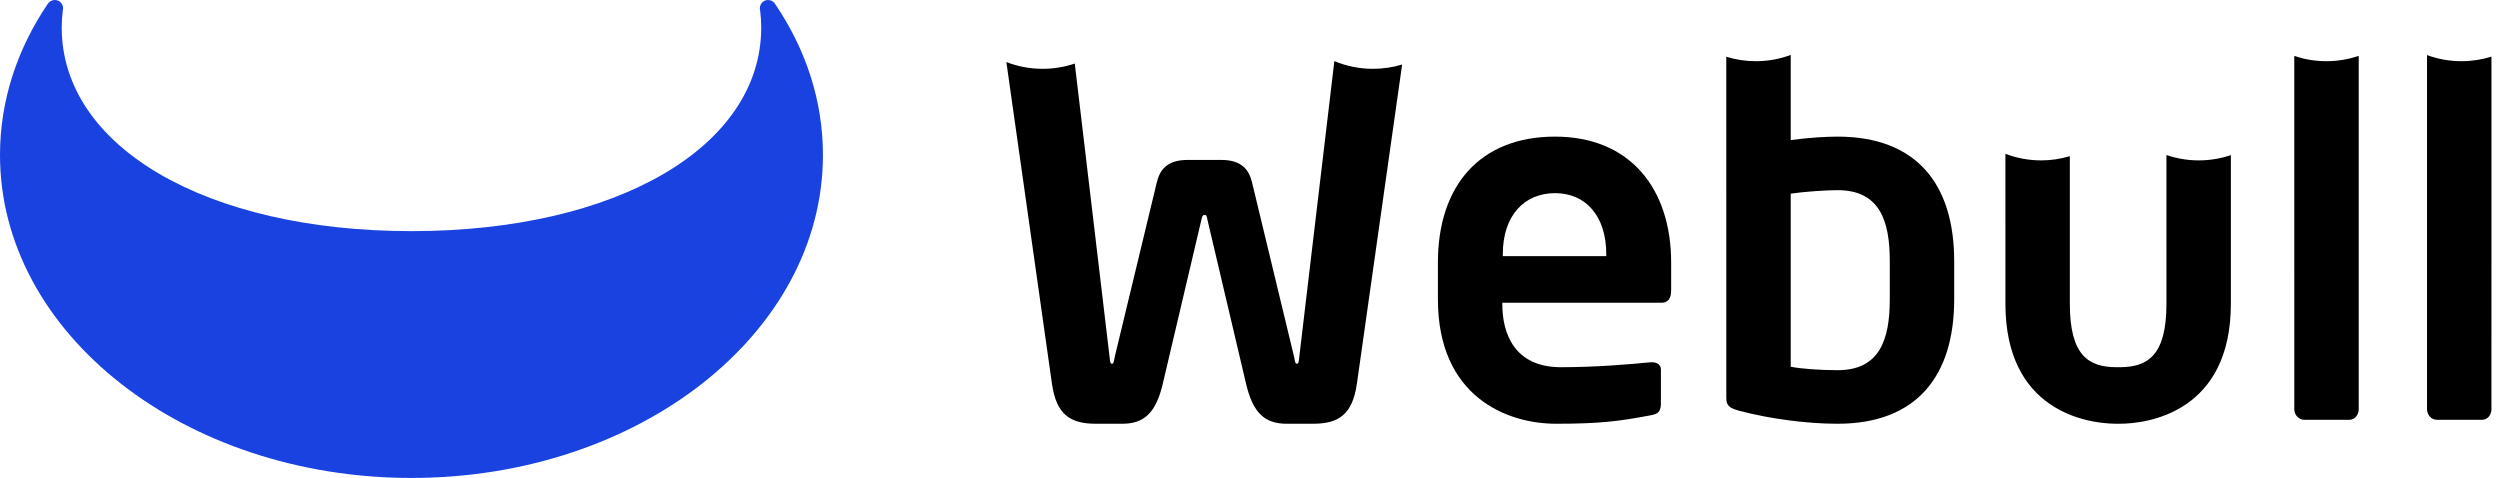
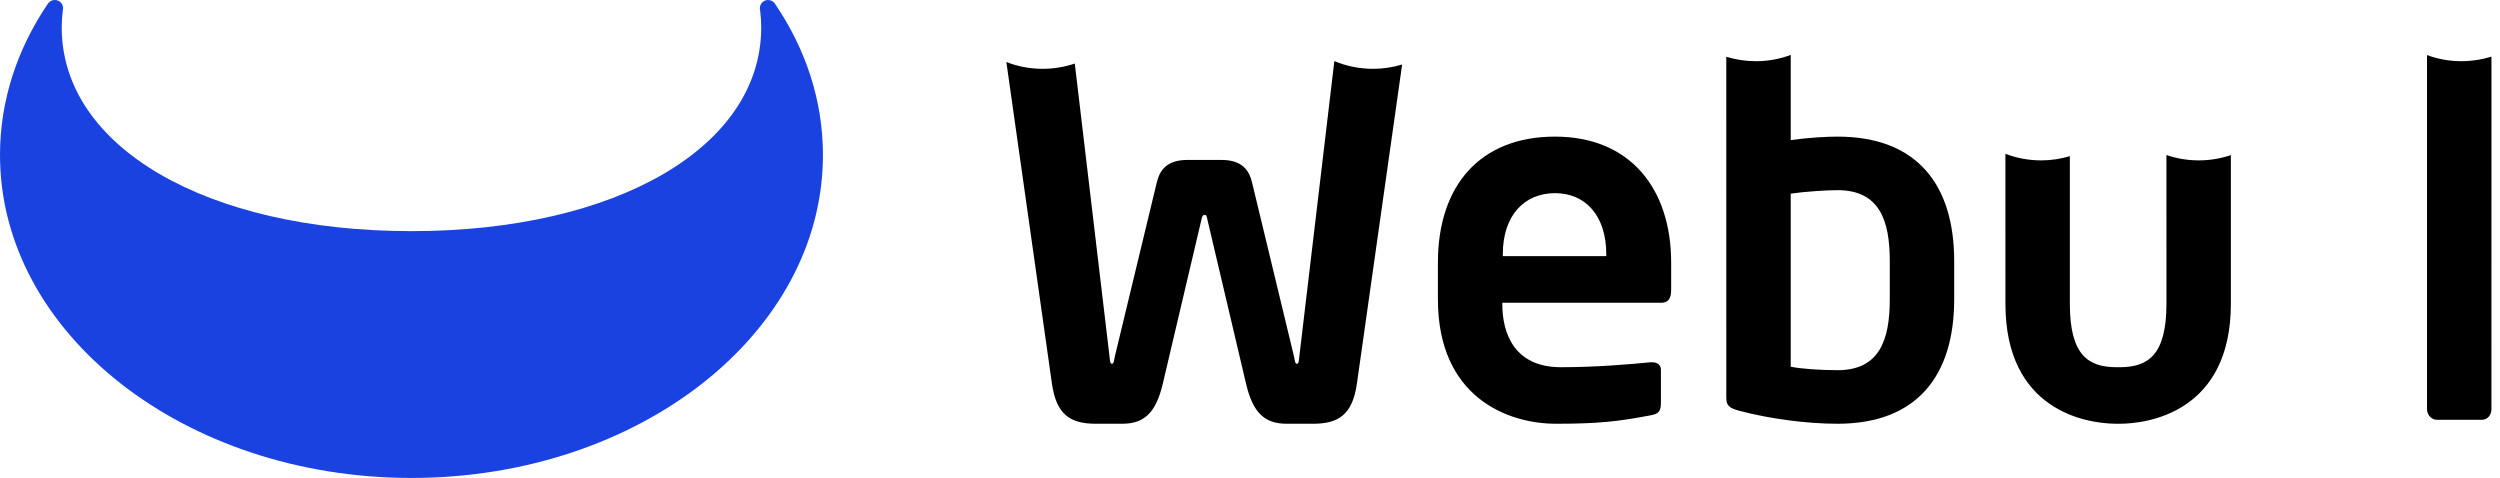
<svg xmlns="http://www.w3.org/2000/svg" width="136px" height="26px" viewBox="0 0 136 26" version="1.1">
  <title>编组 22</title>
  <g id="页面-1" stroke="none" stroke-width="1" fill="none" fill-rule="evenodd">
    <g id="编组-22">
      <rect id="矩形" stroke="#979797" fill="#D8D8D8" opacity="0" x="0.5" y="0.5" width="135" height="25" />
      <g id="编组-3" transform="translate(0, 0)">
        <path d="M41.783,0 C41.946,0 42.088,0.087 42.167,0.216 C43.829,2.665 44.768,5.463 44.768,8.432 C44.768,18.135 34.746,26 22.384,26 C10.022,26 0,18.135 0,8.432 C0,5.467 0.936,2.674 2.588,0.224 C2.671,0.092 2.817,0 2.984,0 C3.231,0 3.432,0.2 3.432,0.448 C3.432,0.475 3.429,0.502 3.425,0.528 L3.418,0.55 C3.378,0.862 3.358,1.177 3.358,1.494 C3.358,7.983 11.213,12.574 22.384,12.574 C33.554,12.574 41.41,7.983 41.41,1.494 C41.41,1.179 41.39,0.866 41.35,0.556 C41.34,0.522 41.336,0.485 41.336,0.448 C41.336,0.2 41.536,0 41.783,0 Z" id="logo备份-6" fill="#1942E0" />
        <path d="M74.69,3.744 C75.241,3.744 75.773,3.662 76.276,3.509 L73.816,20.867 C73.577,22.566 72.807,23.052 71.427,23.052 L69.993,23.052 C68.799,23.052 68.162,22.458 67.79,20.894 L65.693,11.991 C65.64,11.748 65.64,11.694 65.534,11.694 C65.428,11.694 65.401,11.748 65.348,11.991 L63.251,20.894 C62.879,22.458 62.242,23.052 61.048,23.052 L59.614,23.052 C58.234,23.052 57.464,22.566 57.225,20.867 L54.746,3.374 C55.359,3.613 56.025,3.744 56.721,3.744 C57.331,3.744 57.919,3.643 58.468,3.457 L60.357,19.383 C60.384,19.626 60.384,19.788 60.49,19.788 C60.596,19.788 60.596,19.626 60.649,19.383 L62.932,9.914 C63.092,9.266 63.463,8.7 64.605,8.7 L66.436,8.7 C67.578,8.7 67.949,9.266 68.109,9.914 L70.392,19.383 C70.445,19.626 70.445,19.788 70.551,19.788 C70.657,19.788 70.657,19.626 70.684,19.383 L72.589,3.323 C73.237,3.594 73.946,3.744 74.69,3.744 Z" id="Combined-Shape" fill="#000000" />
        <path d="M84.593,7.432 C88.681,7.432 90.911,10.264 90.911,14.284 L90.911,15.795 C90.911,16.226 90.752,16.469 90.38,16.469 L81.726,16.469 L81.726,16.55 C81.726,18.115 82.364,19.976 84.912,19.976 C86.85,19.976 88.681,19.815 89.796,19.707 L89.876,19.707 C90.141,19.707 90.354,19.842 90.354,20.111 L90.354,21.892 C90.354,22.323 90.274,22.512 89.796,22.593 C88.071,22.917 87.036,23.052 84.646,23.052 C81.992,23.052 78.222,21.595 78.222,16.28 L78.222,14.284 C78.222,10.076 80.532,7.432 84.593,7.432 Z M84.593,10.507 C82.948,10.507 81.753,11.694 81.753,13.825 L81.753,13.933 L87.381,13.933 L87.381,13.825 C87.381,11.721 86.239,10.507 84.593,10.507 Z" id="Combined-Shape" fill="#000000" />
        <path d="M97.415,2.988 L97.415,7.621 C98.397,7.486 99.326,7.432 99.963,7.432 C104.237,7.432 106.308,9.995 106.308,14.203 L106.308,16.28 C106.308,20.489 104.237,23.052 99.963,23.052 C98.264,23.052 96.273,22.782 94.628,22.35 C94.017,22.189 93.911,22.027 93.911,21.622 L93.91,3.087 C94.419,3.244 94.958,3.329 95.518,3.329 C96.185,3.329 96.824,3.209 97.415,2.988 Z M99.963,10.345 C99.326,10.345 98.158,10.426 97.415,10.534 L97.415,19.949 C97.919,20.057 99.008,20.138 99.963,20.138 C102.246,20.138 102.804,18.493 102.804,16.28 L102.804,14.203 C102.804,11.991 102.246,10.345 99.963,10.345 Z" id="Combined-Shape" fill="#000000" />
        <path d="M111.037,8.725 C111.579,8.725 112.104,8.645 112.599,8.496 L112.599,16.523 C112.599,19.329 113.607,19.976 115.147,19.976 L115.306,19.976 C116.846,19.976 117.855,19.329 117.855,16.523 L117.854,8.433 C118.407,8.622 118.998,8.725 119.613,8.725 C120.223,8.725 120.811,8.624 121.359,8.438 L121.359,16.523 C121.359,22.404 116.873,23.052 115.306,23.052 L115.06,23.051 C113.422,23.027 109.095,22.299 109.095,16.523 L109.094,8.367 C109.699,8.598 110.353,8.725 111.037,8.725 Z" id="Combined-Shape" fill="#000000" />
-         <path d="M128.314,3.038 L128.314,22.27 C128.314,22.566 128.101,22.836 127.809,22.836 L125.341,22.836 C125.049,22.836 124.81,22.566 124.81,22.27 L124.809,3.042 C125.358,3.228 125.945,3.329 126.556,3.329 C127.17,3.329 127.762,3.227 128.314,3.038 Z" id="Combined-Shape" fill="#000000" />
        <path d="M133.907,3.329 C134.473,3.329 135.02,3.242 135.535,3.081 L135.534,22.27 C135.534,22.566 135.322,22.836 135.03,22.836 L132.561,22.836 C132.269,22.836 132.03,22.566 132.03,22.27 L132.03,2.996 C132.616,3.212 133.248,3.329 133.907,3.329 Z" id="Combined-Shape" fill="#000000" />
      </g>
    </g>
  </g>
</svg>